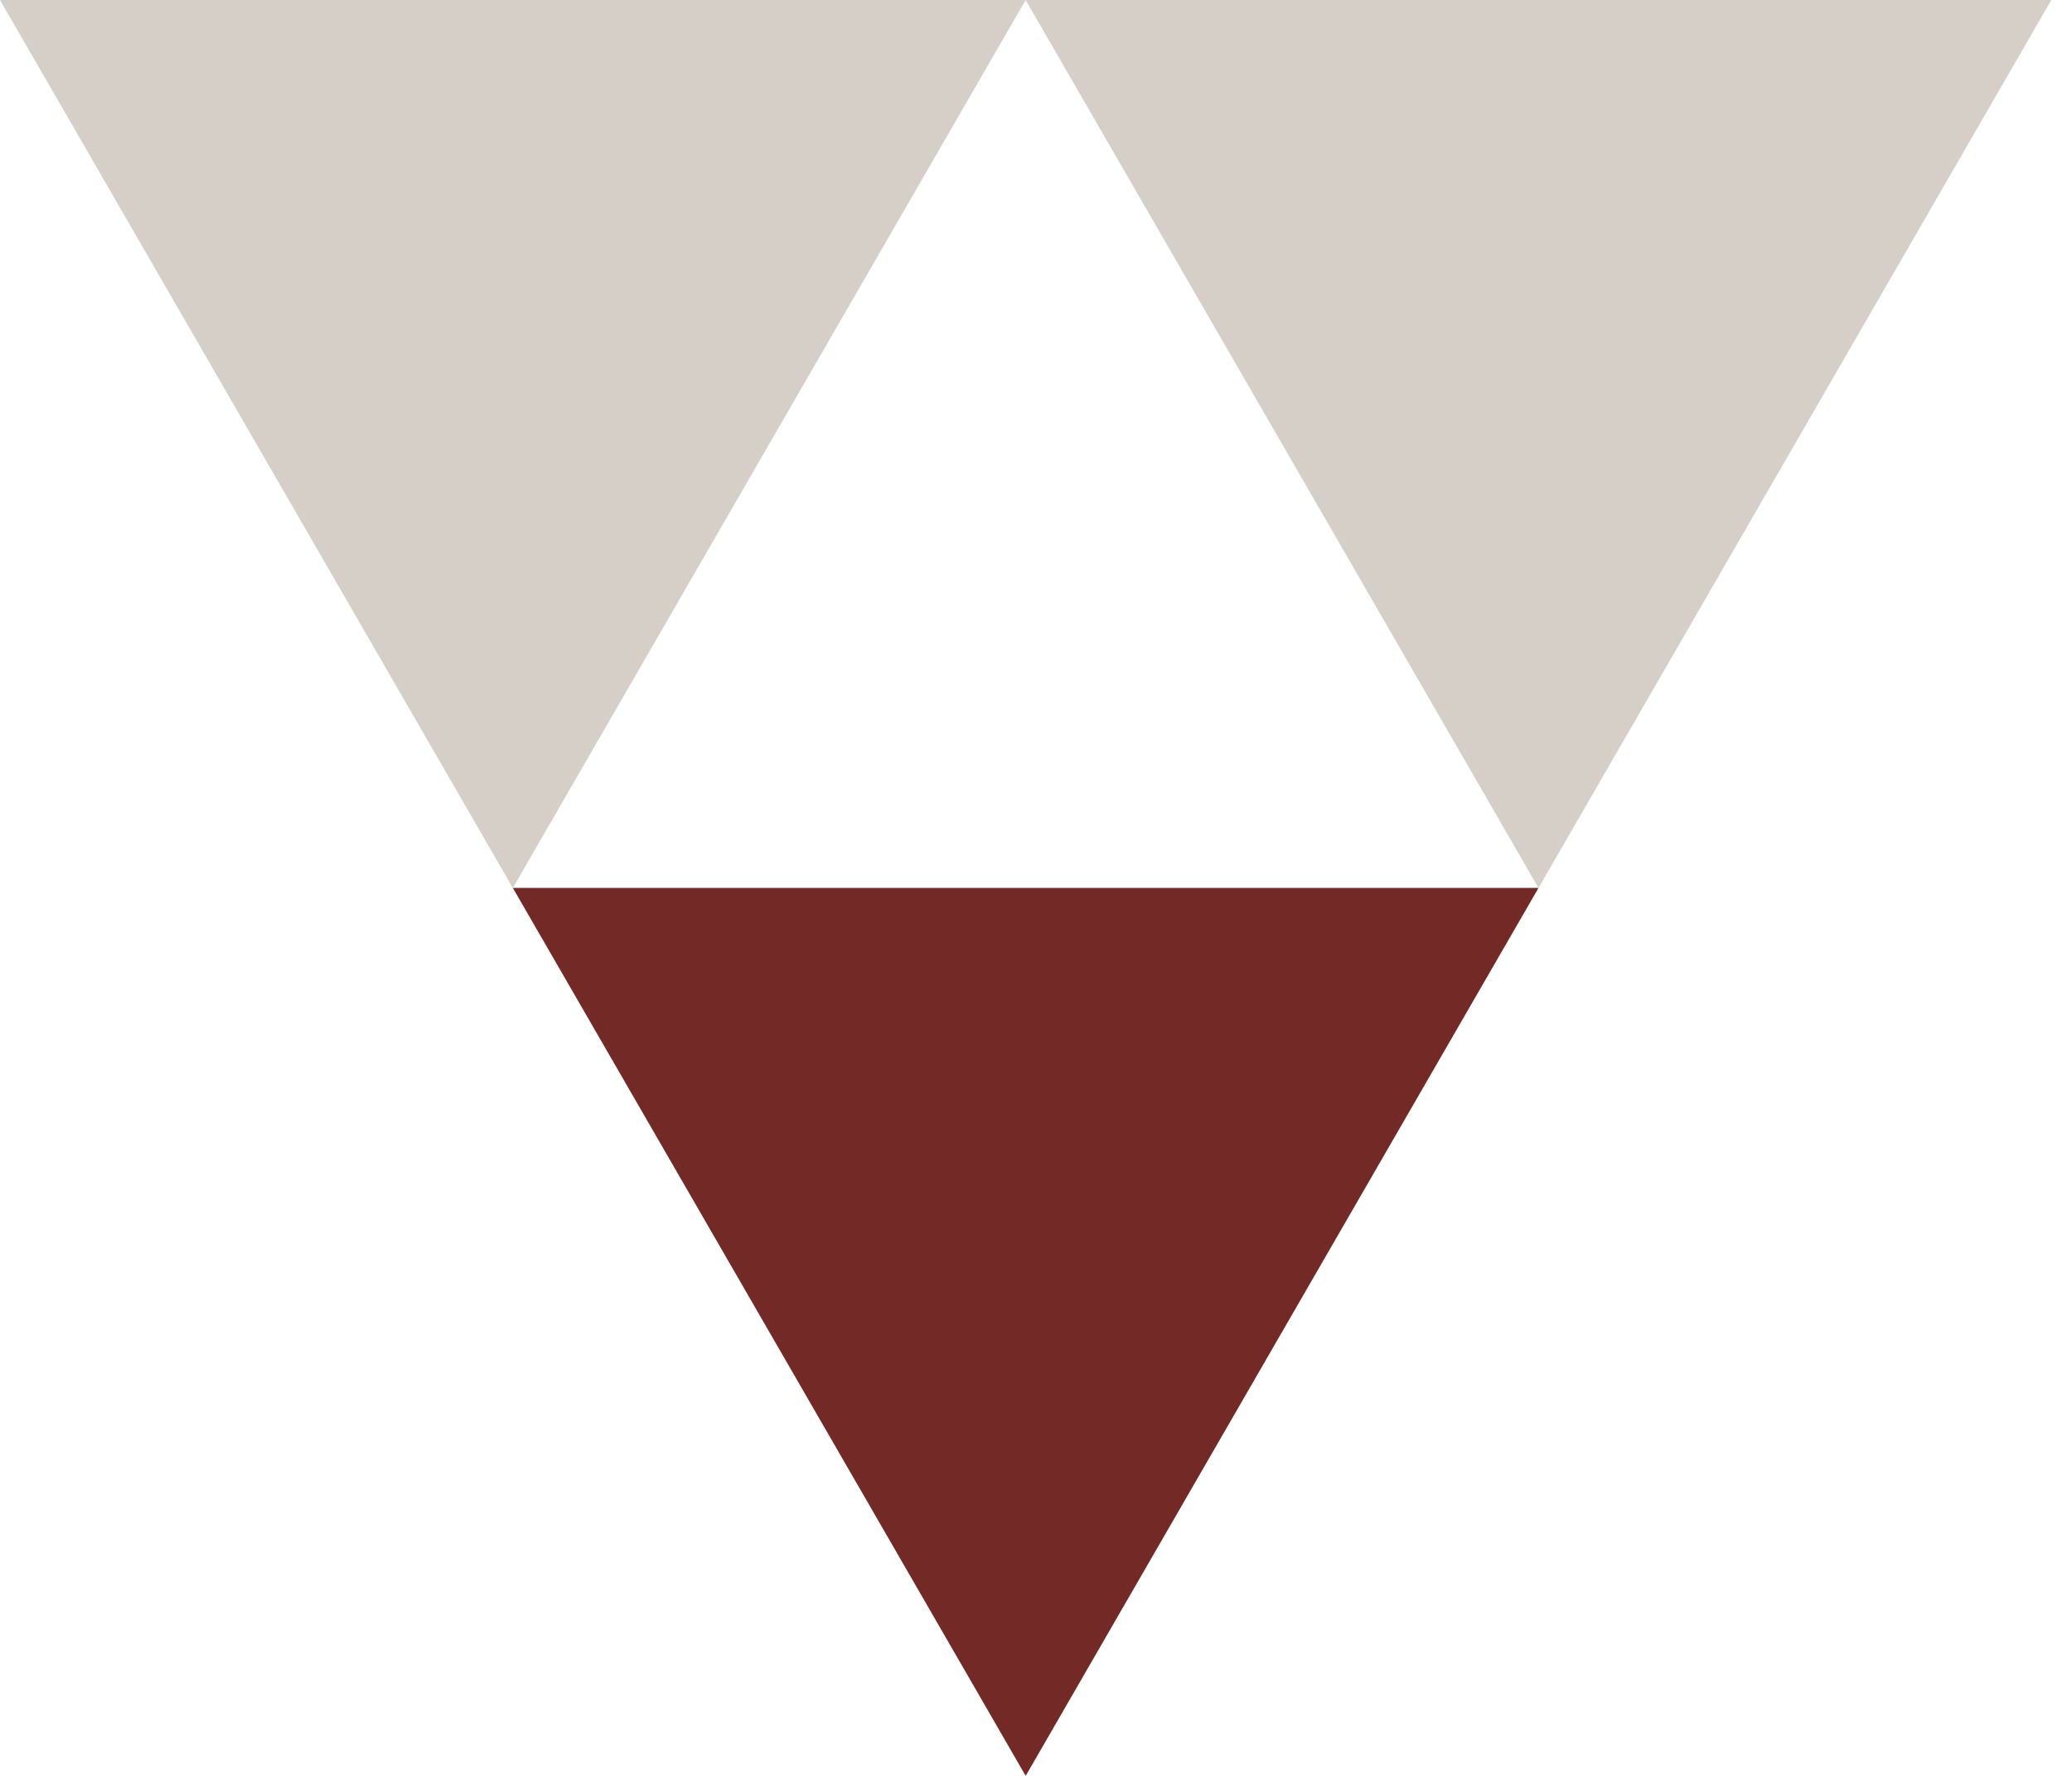
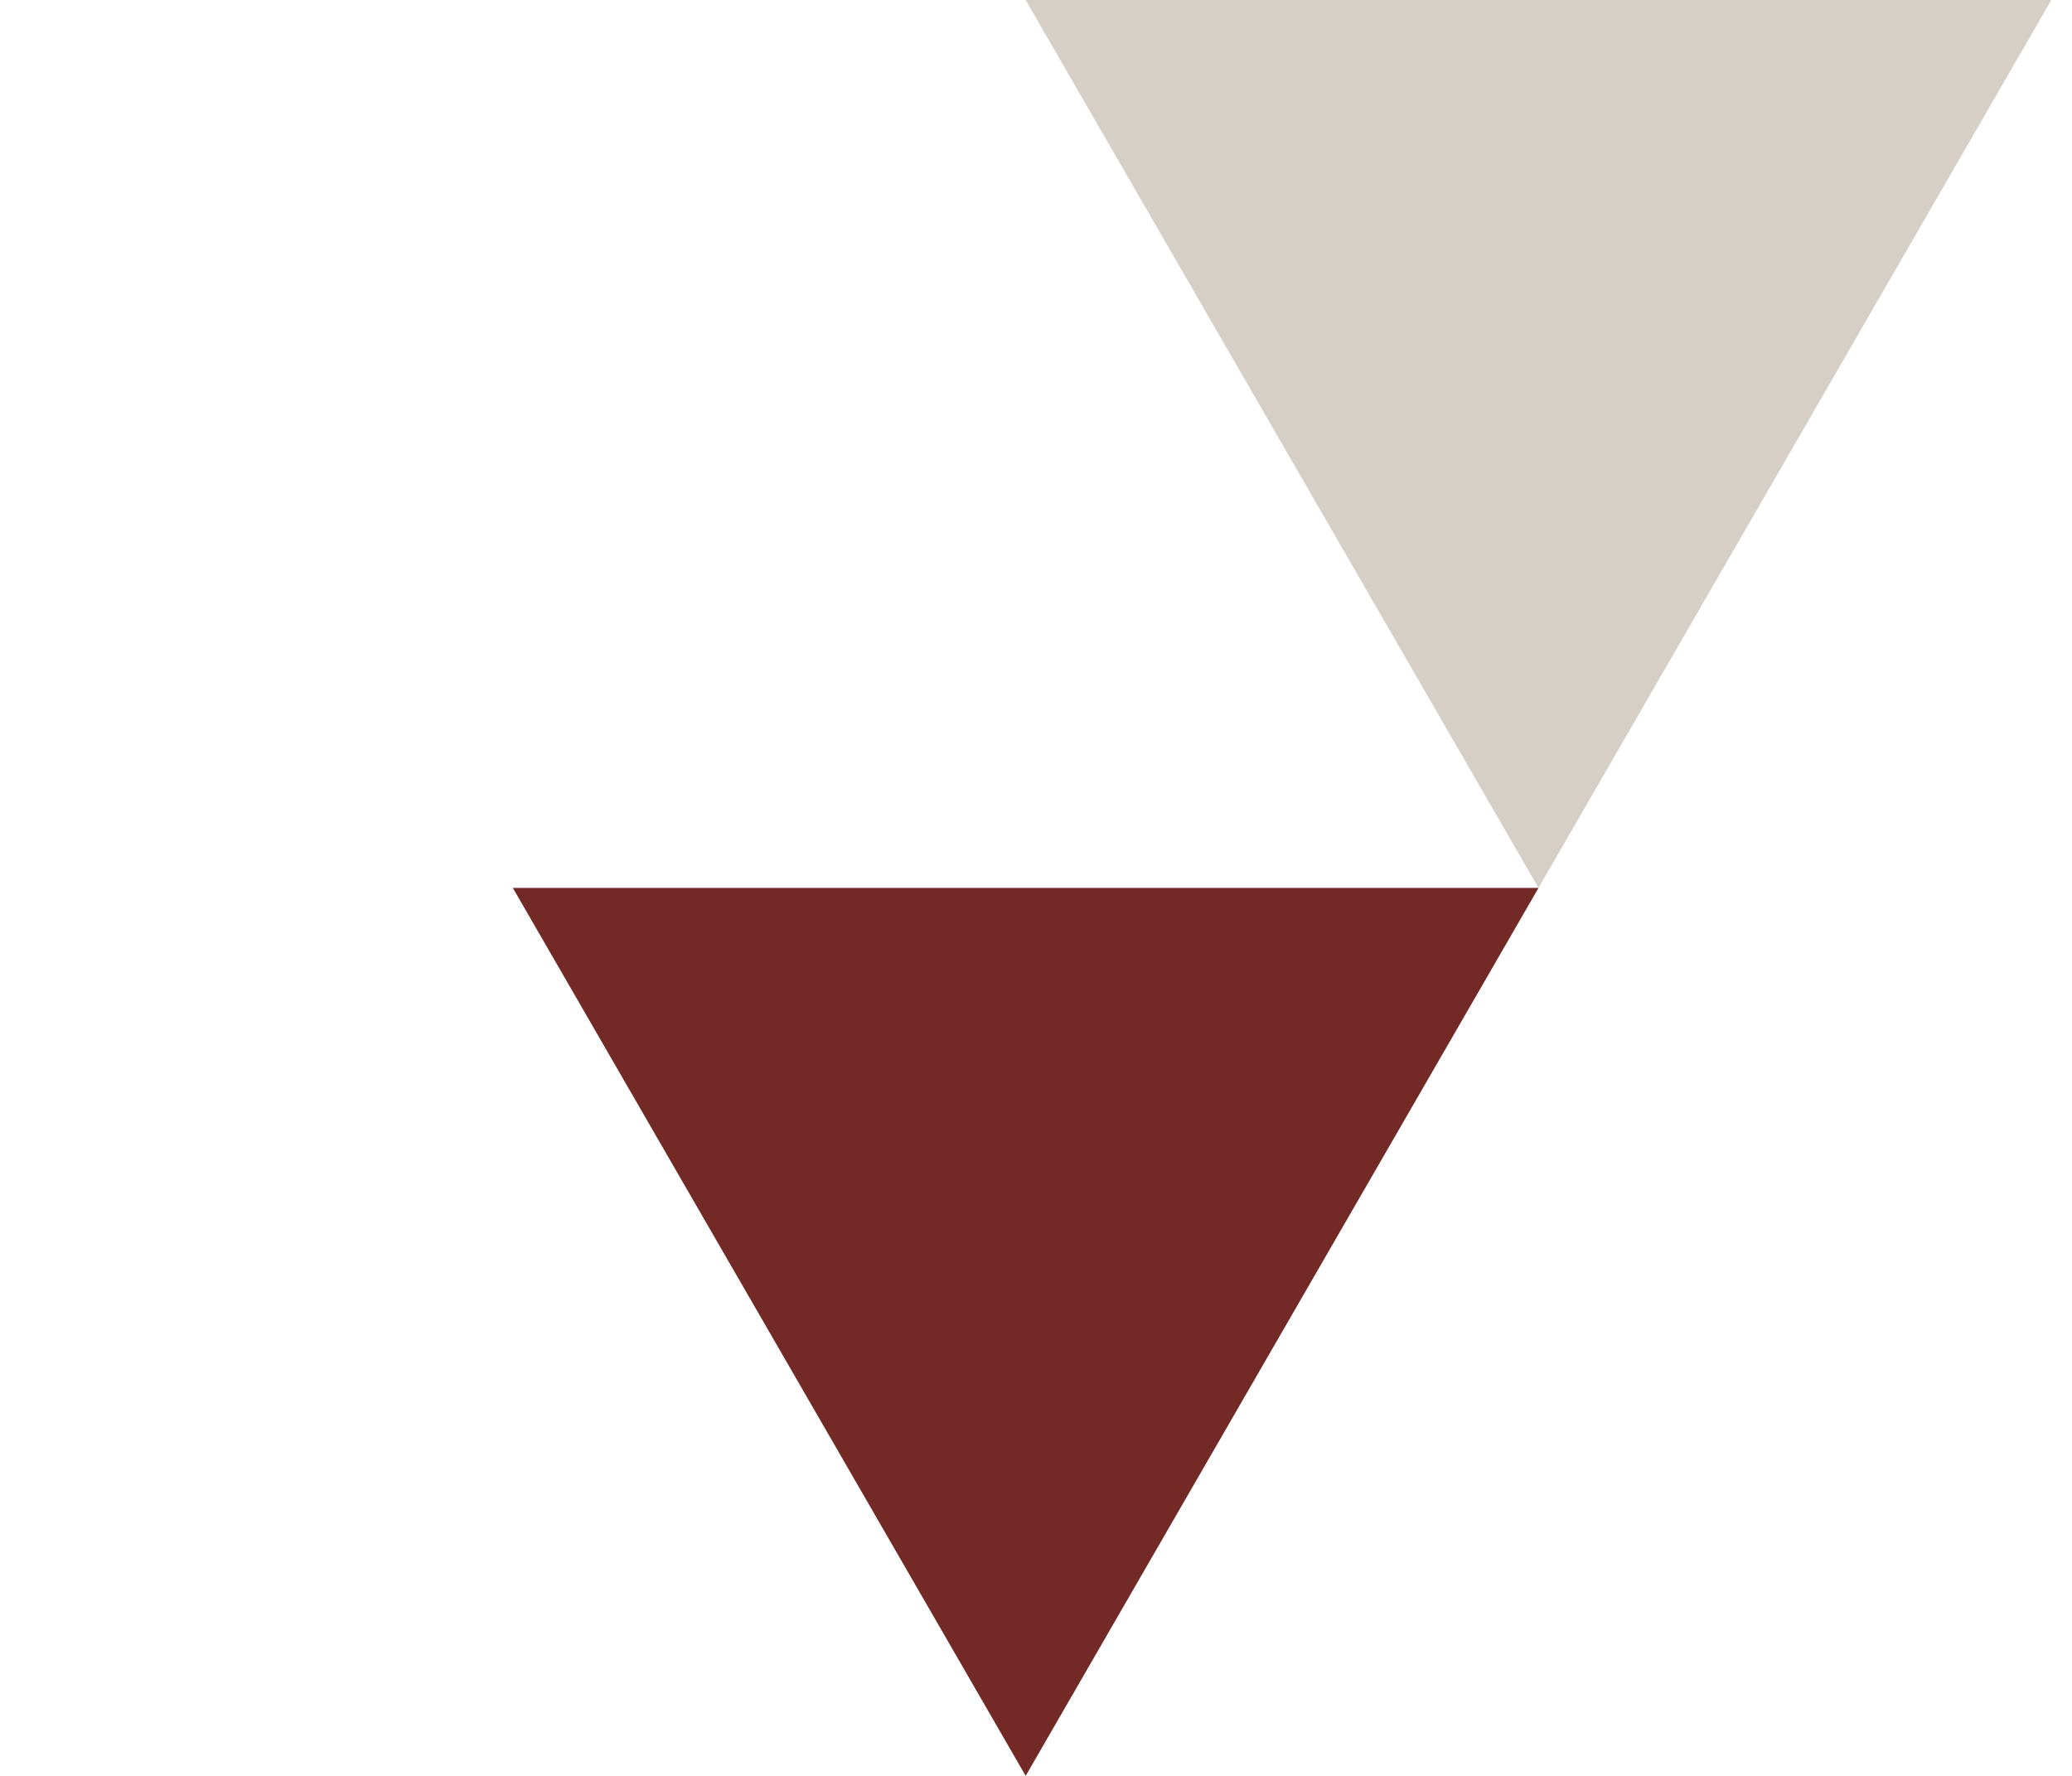
<svg xmlns="http://www.w3.org/2000/svg" width="56" height="48" viewBox="0 0 56 48" fill="none">
-   <path d="M13.86 24L27.72 0H0L13.86 24Z" fill="#D6CFC7" />
  <path d="M41.581 24L55.441 0H27.72L41.581 24Z" fill="#D6CFC7" />
  <path d="M27.721 48L13.861 24H41.581L27.721 48Z" fill="#732A26" />
</svg>